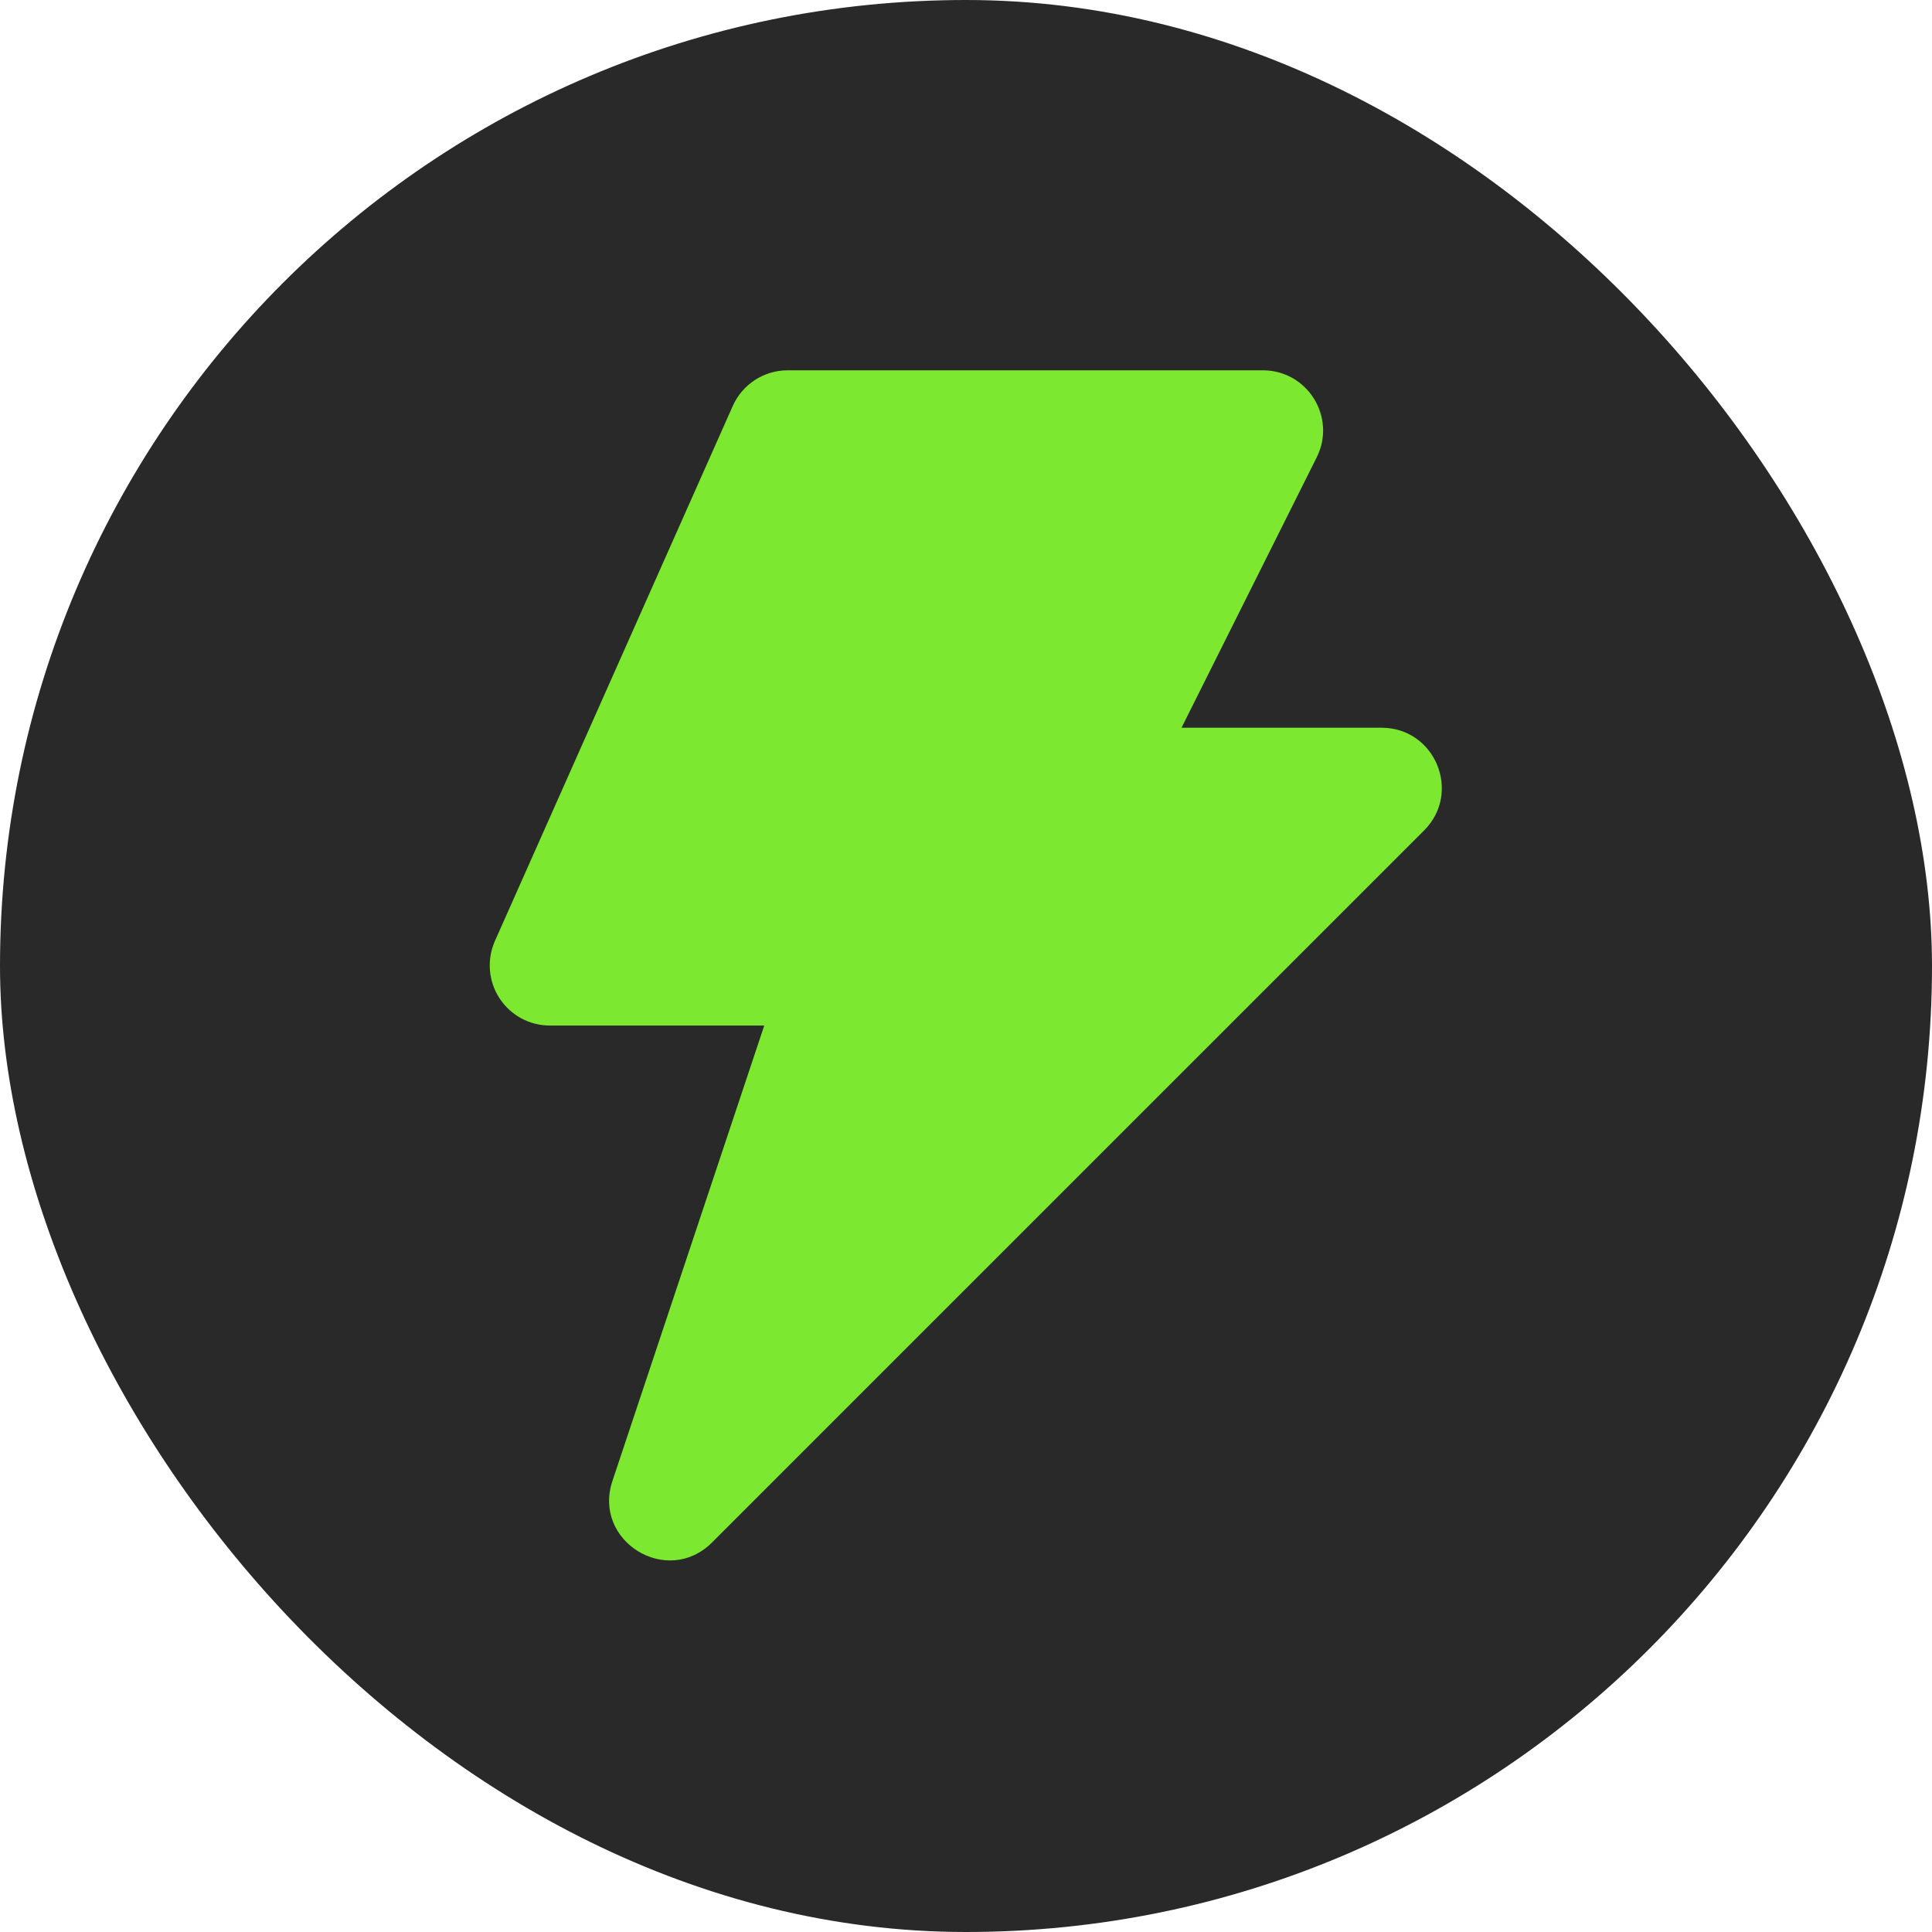
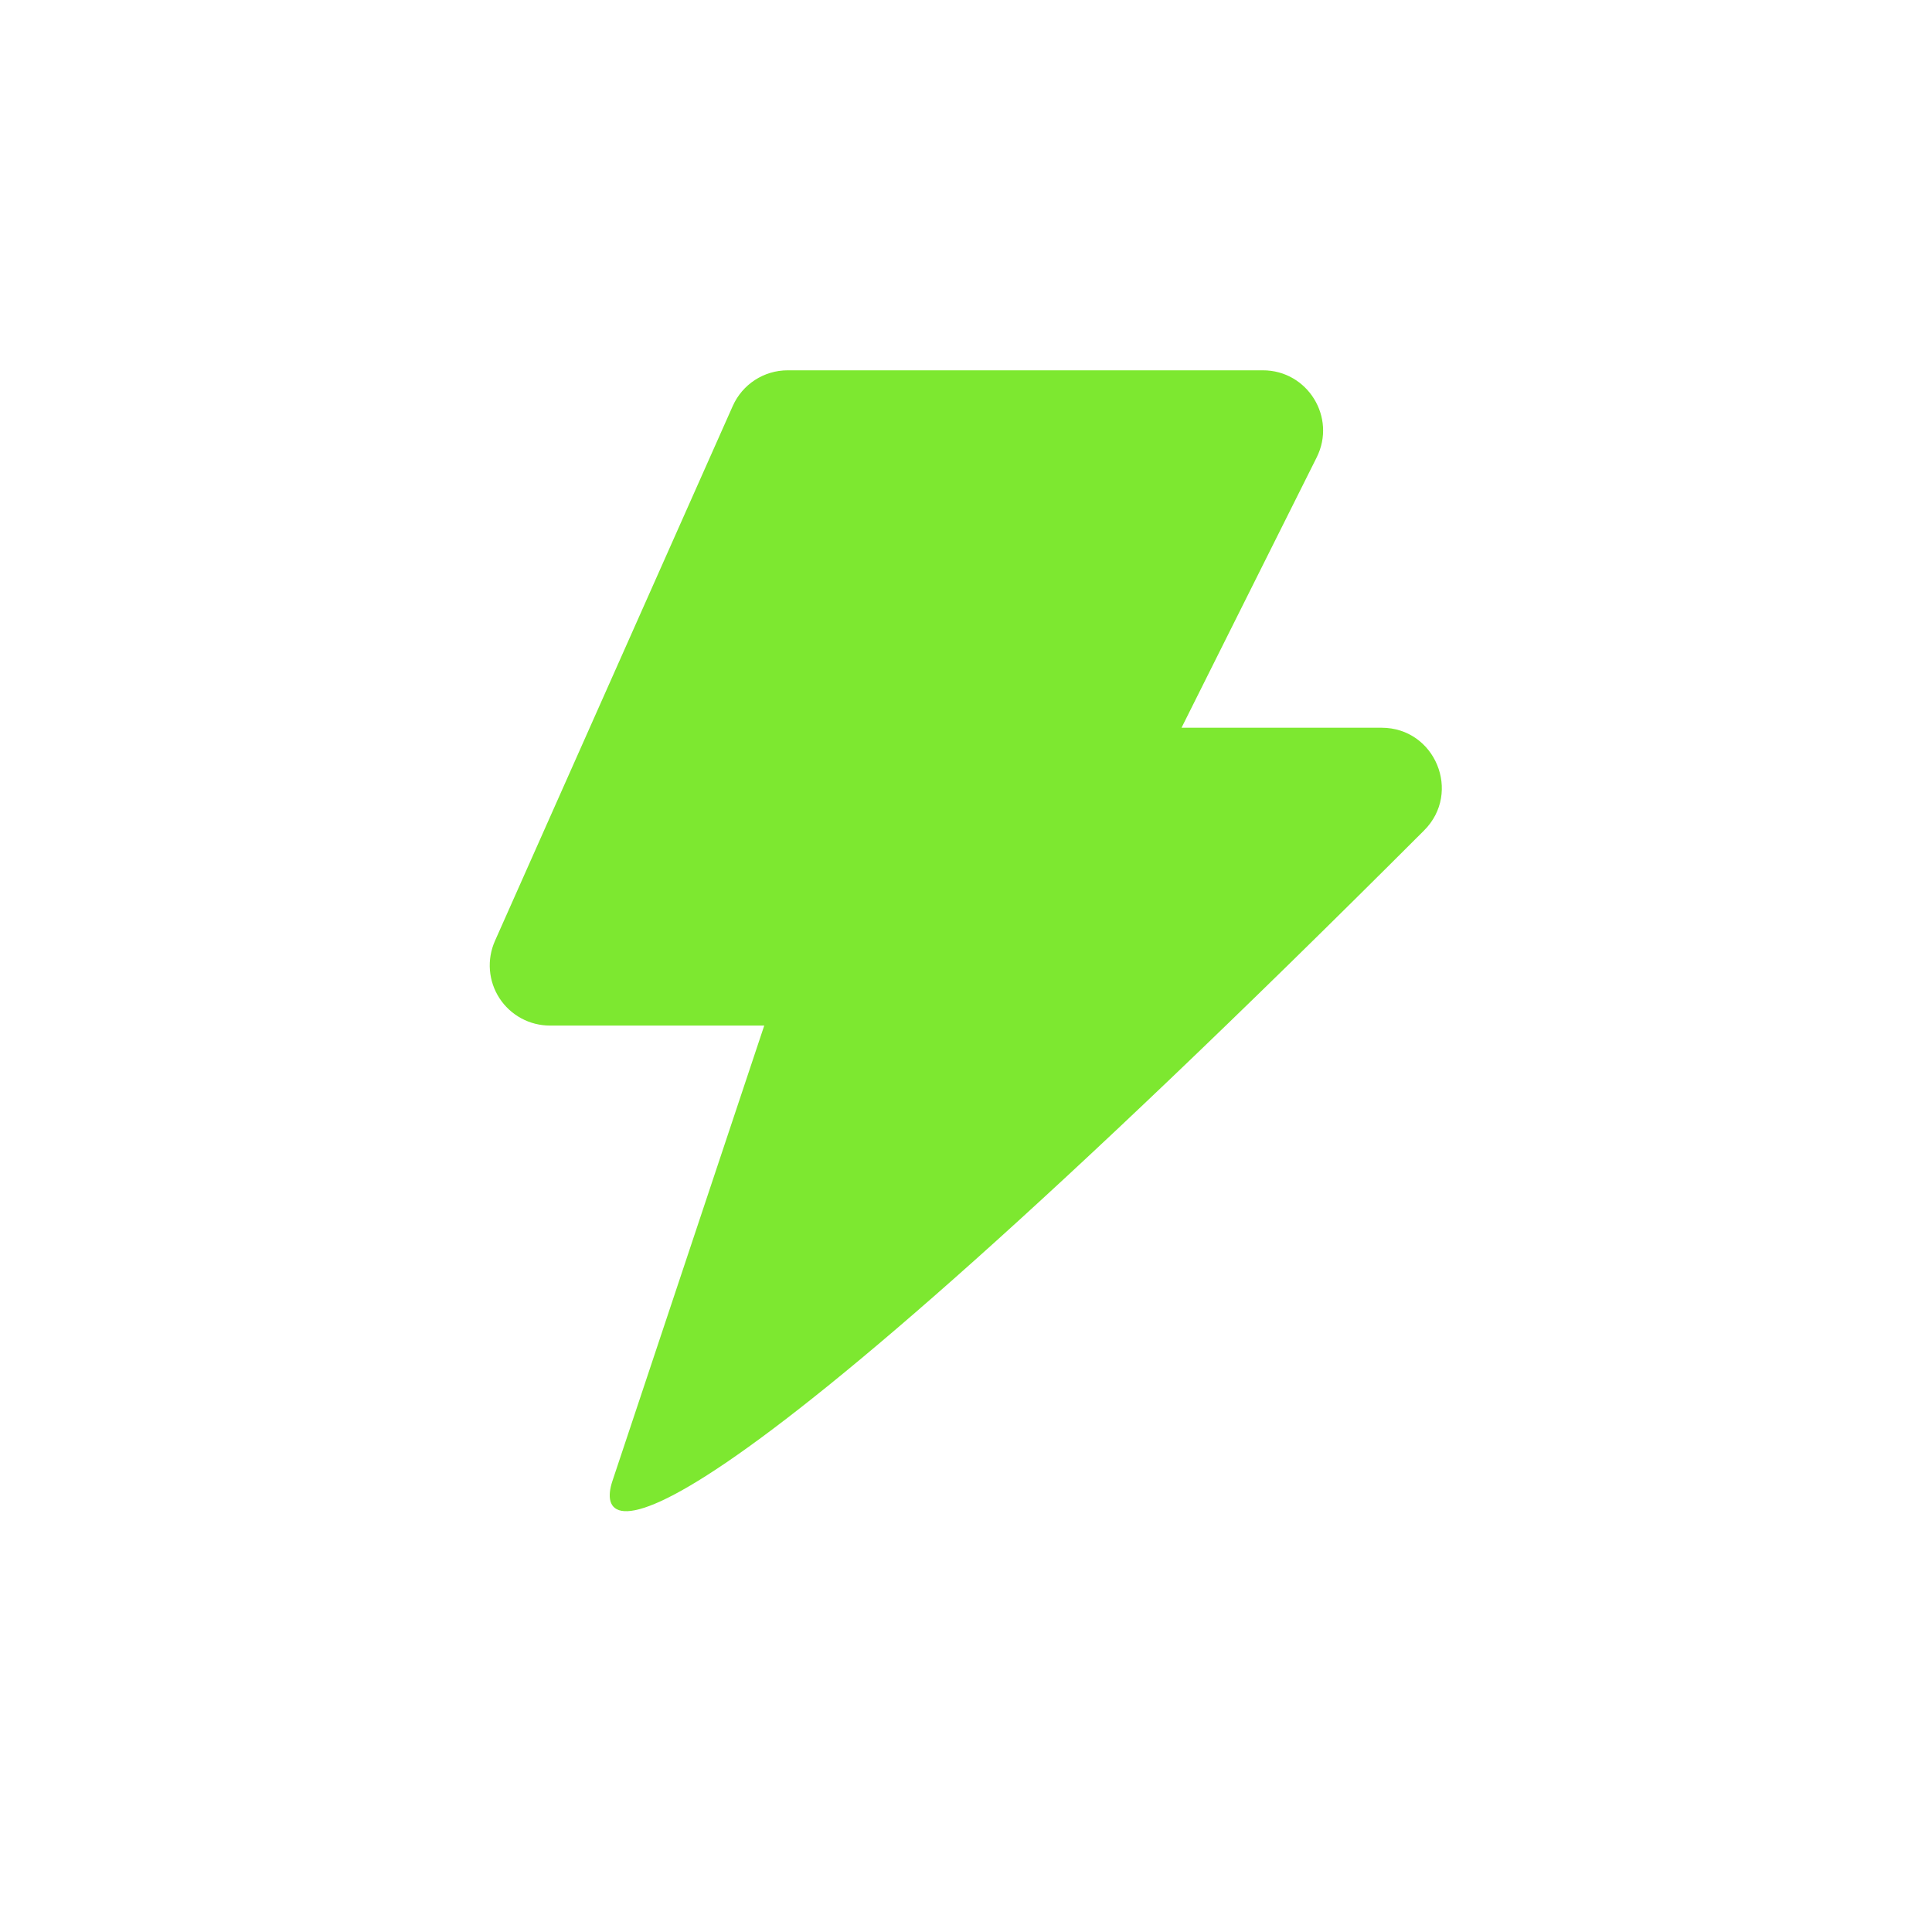
<svg xmlns="http://www.w3.org/2000/svg" width="70" height="70" viewBox="0 0 70 70" fill="none">
-   <rect width="70" height="70" rx="35" fill="#292929" />
-   <path fill-rule="evenodd" clip-rule="evenodd" d="M26.548 14.712C26.898 13.924 27.677 13.417 28.54 13.417H45.757C47.376 13.417 48.431 15.122 47.706 16.572L42.809 26.367H50.056C51.999 26.367 52.97 28.715 51.598 30.088L25.799 55.886C24.172 57.514 21.461 55.839 22.19 53.657L27.69 37.158H19.924C19.561 37.158 19.203 37.068 18.884 36.894C18.565 36.721 18.294 36.471 18.096 36.166C17.898 35.862 17.78 35.513 17.751 35.151C17.722 34.789 17.785 34.425 17.932 34.093L26.548 14.712Z" fill="#7DE830" />
+   <path fill-rule="evenodd" clip-rule="evenodd" d="M26.548 14.712C26.898 13.924 27.677 13.417 28.54 13.417H45.757C47.376 13.417 48.431 15.122 47.706 16.572L42.809 26.367H50.056C51.999 26.367 52.97 28.715 51.598 30.088C24.172 57.514 21.461 55.839 22.19 53.657L27.69 37.158H19.924C19.561 37.158 19.203 37.068 18.884 36.894C18.565 36.721 18.294 36.471 18.096 36.166C17.898 35.862 17.78 35.513 17.751 35.151C17.722 34.789 17.785 34.425 17.932 34.093L26.548 14.712Z" fill="#7DE830" />
</svg>